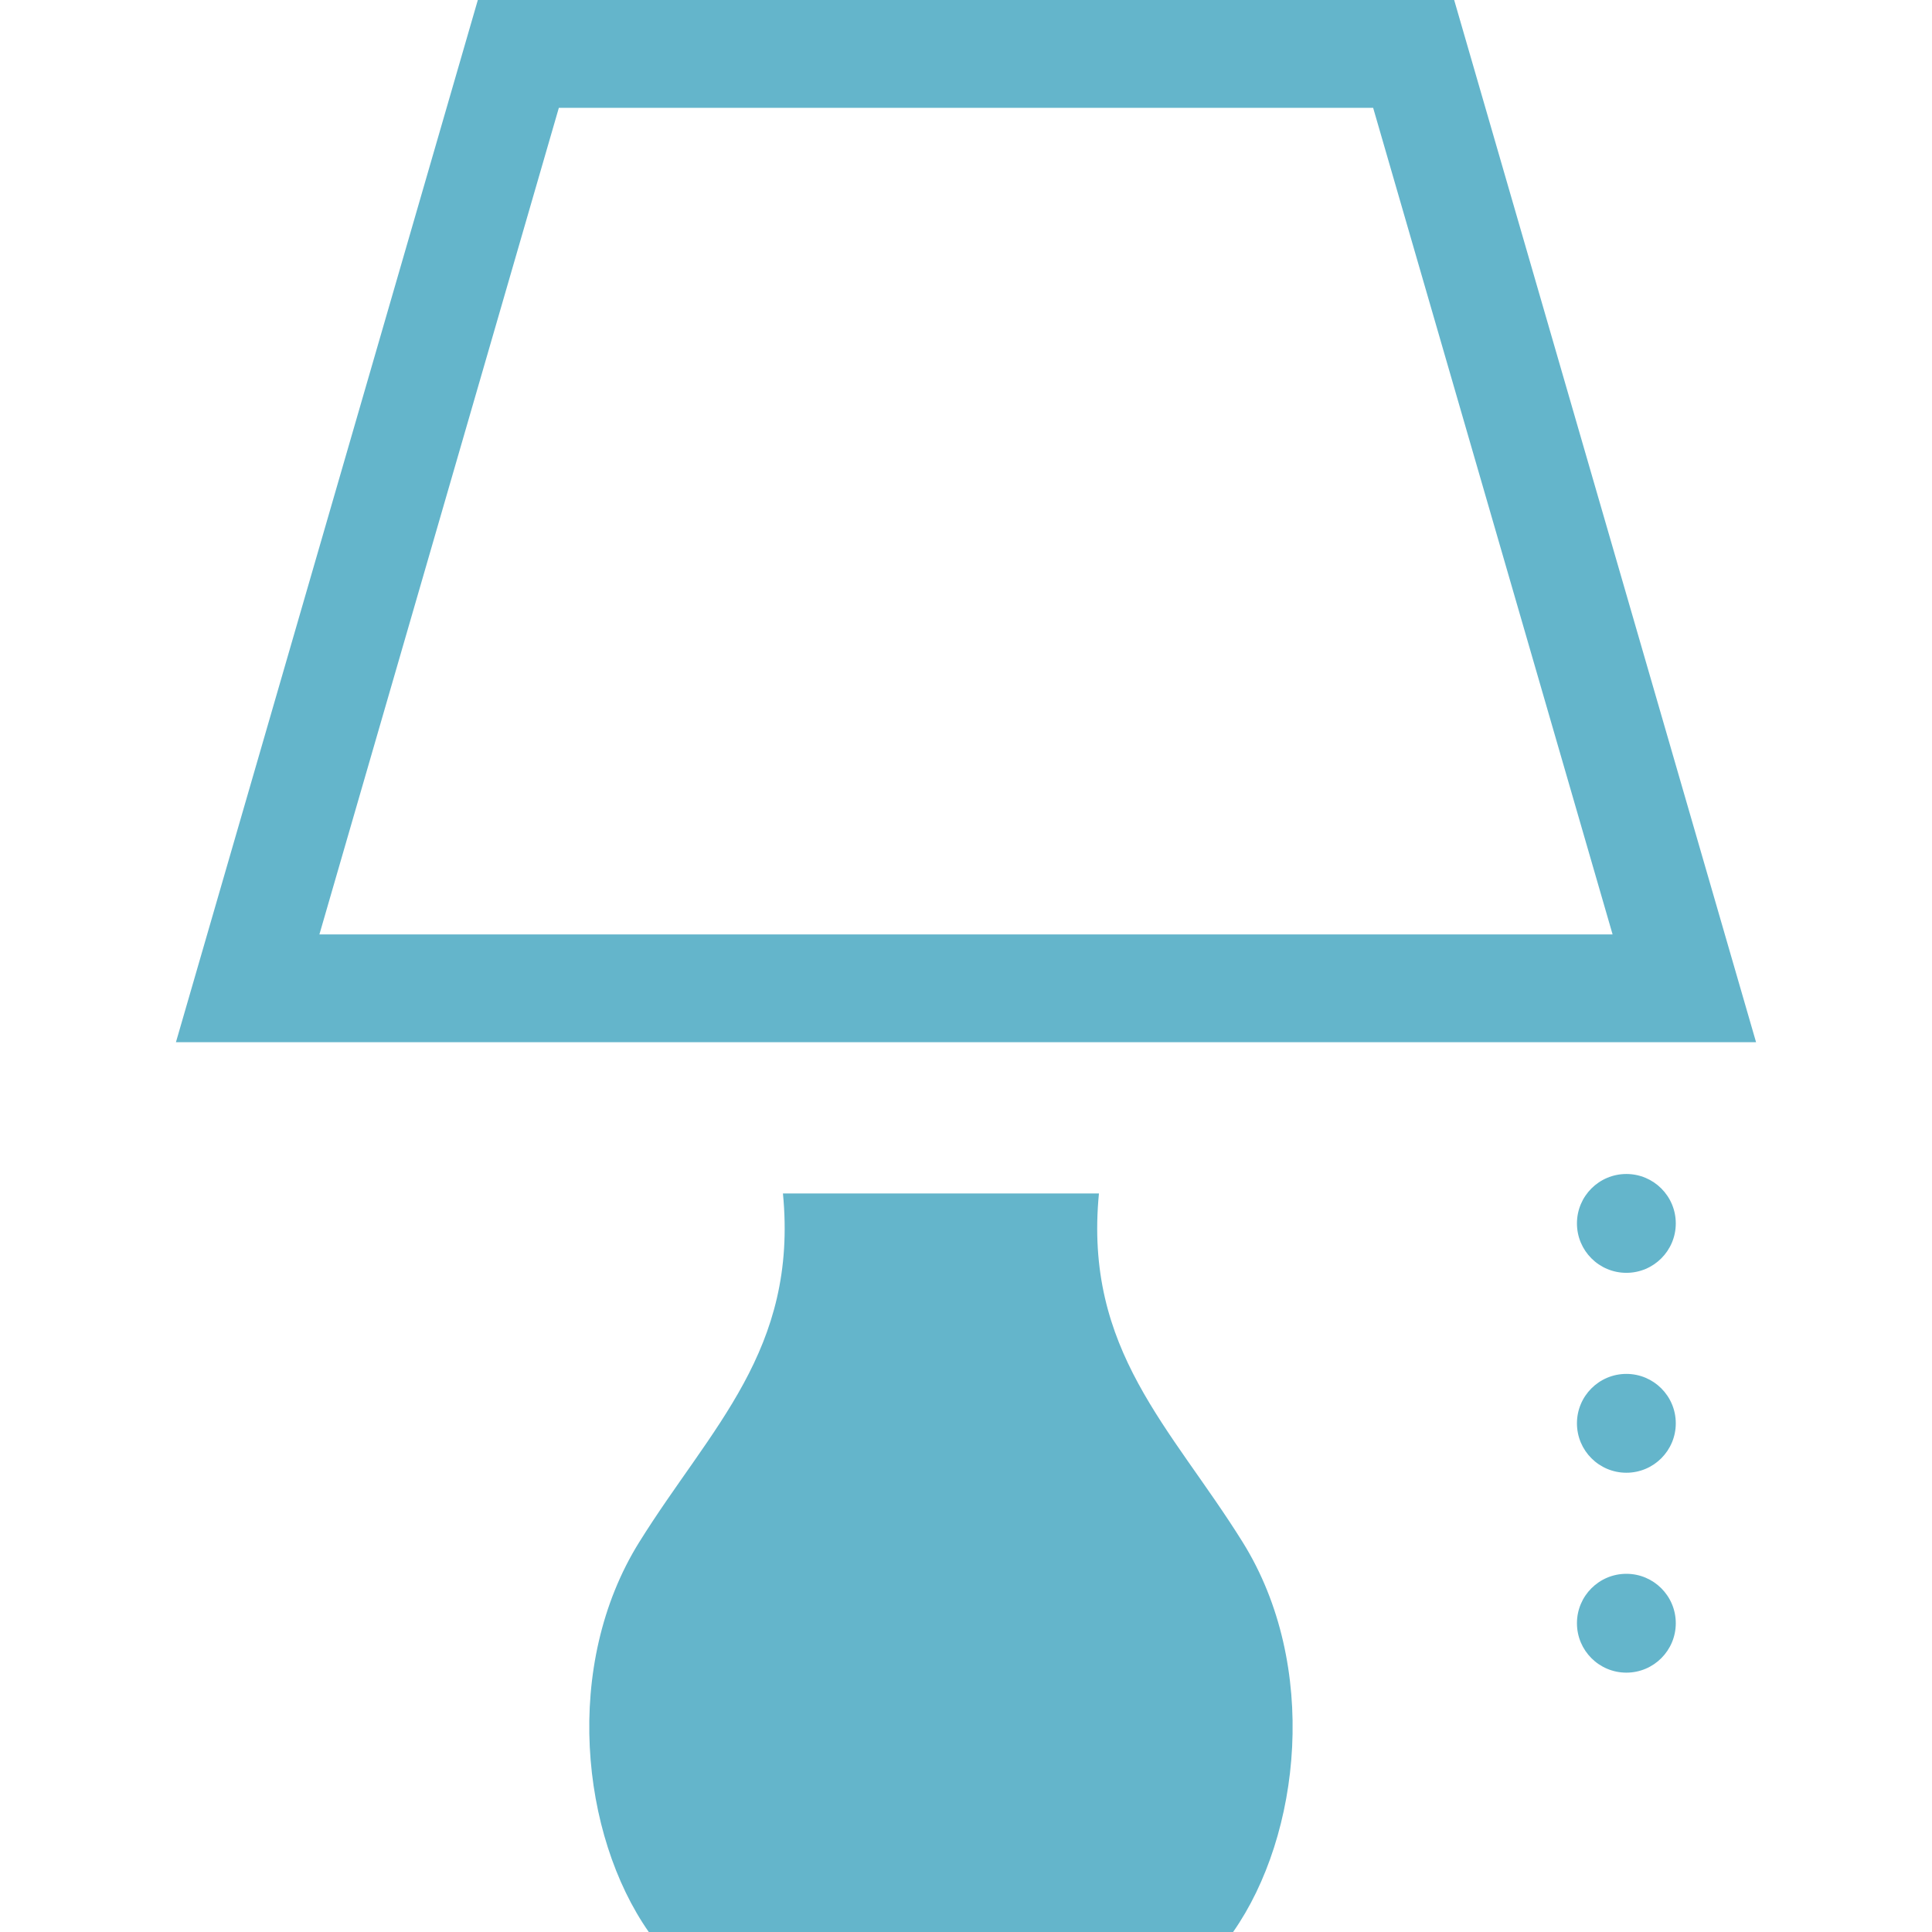
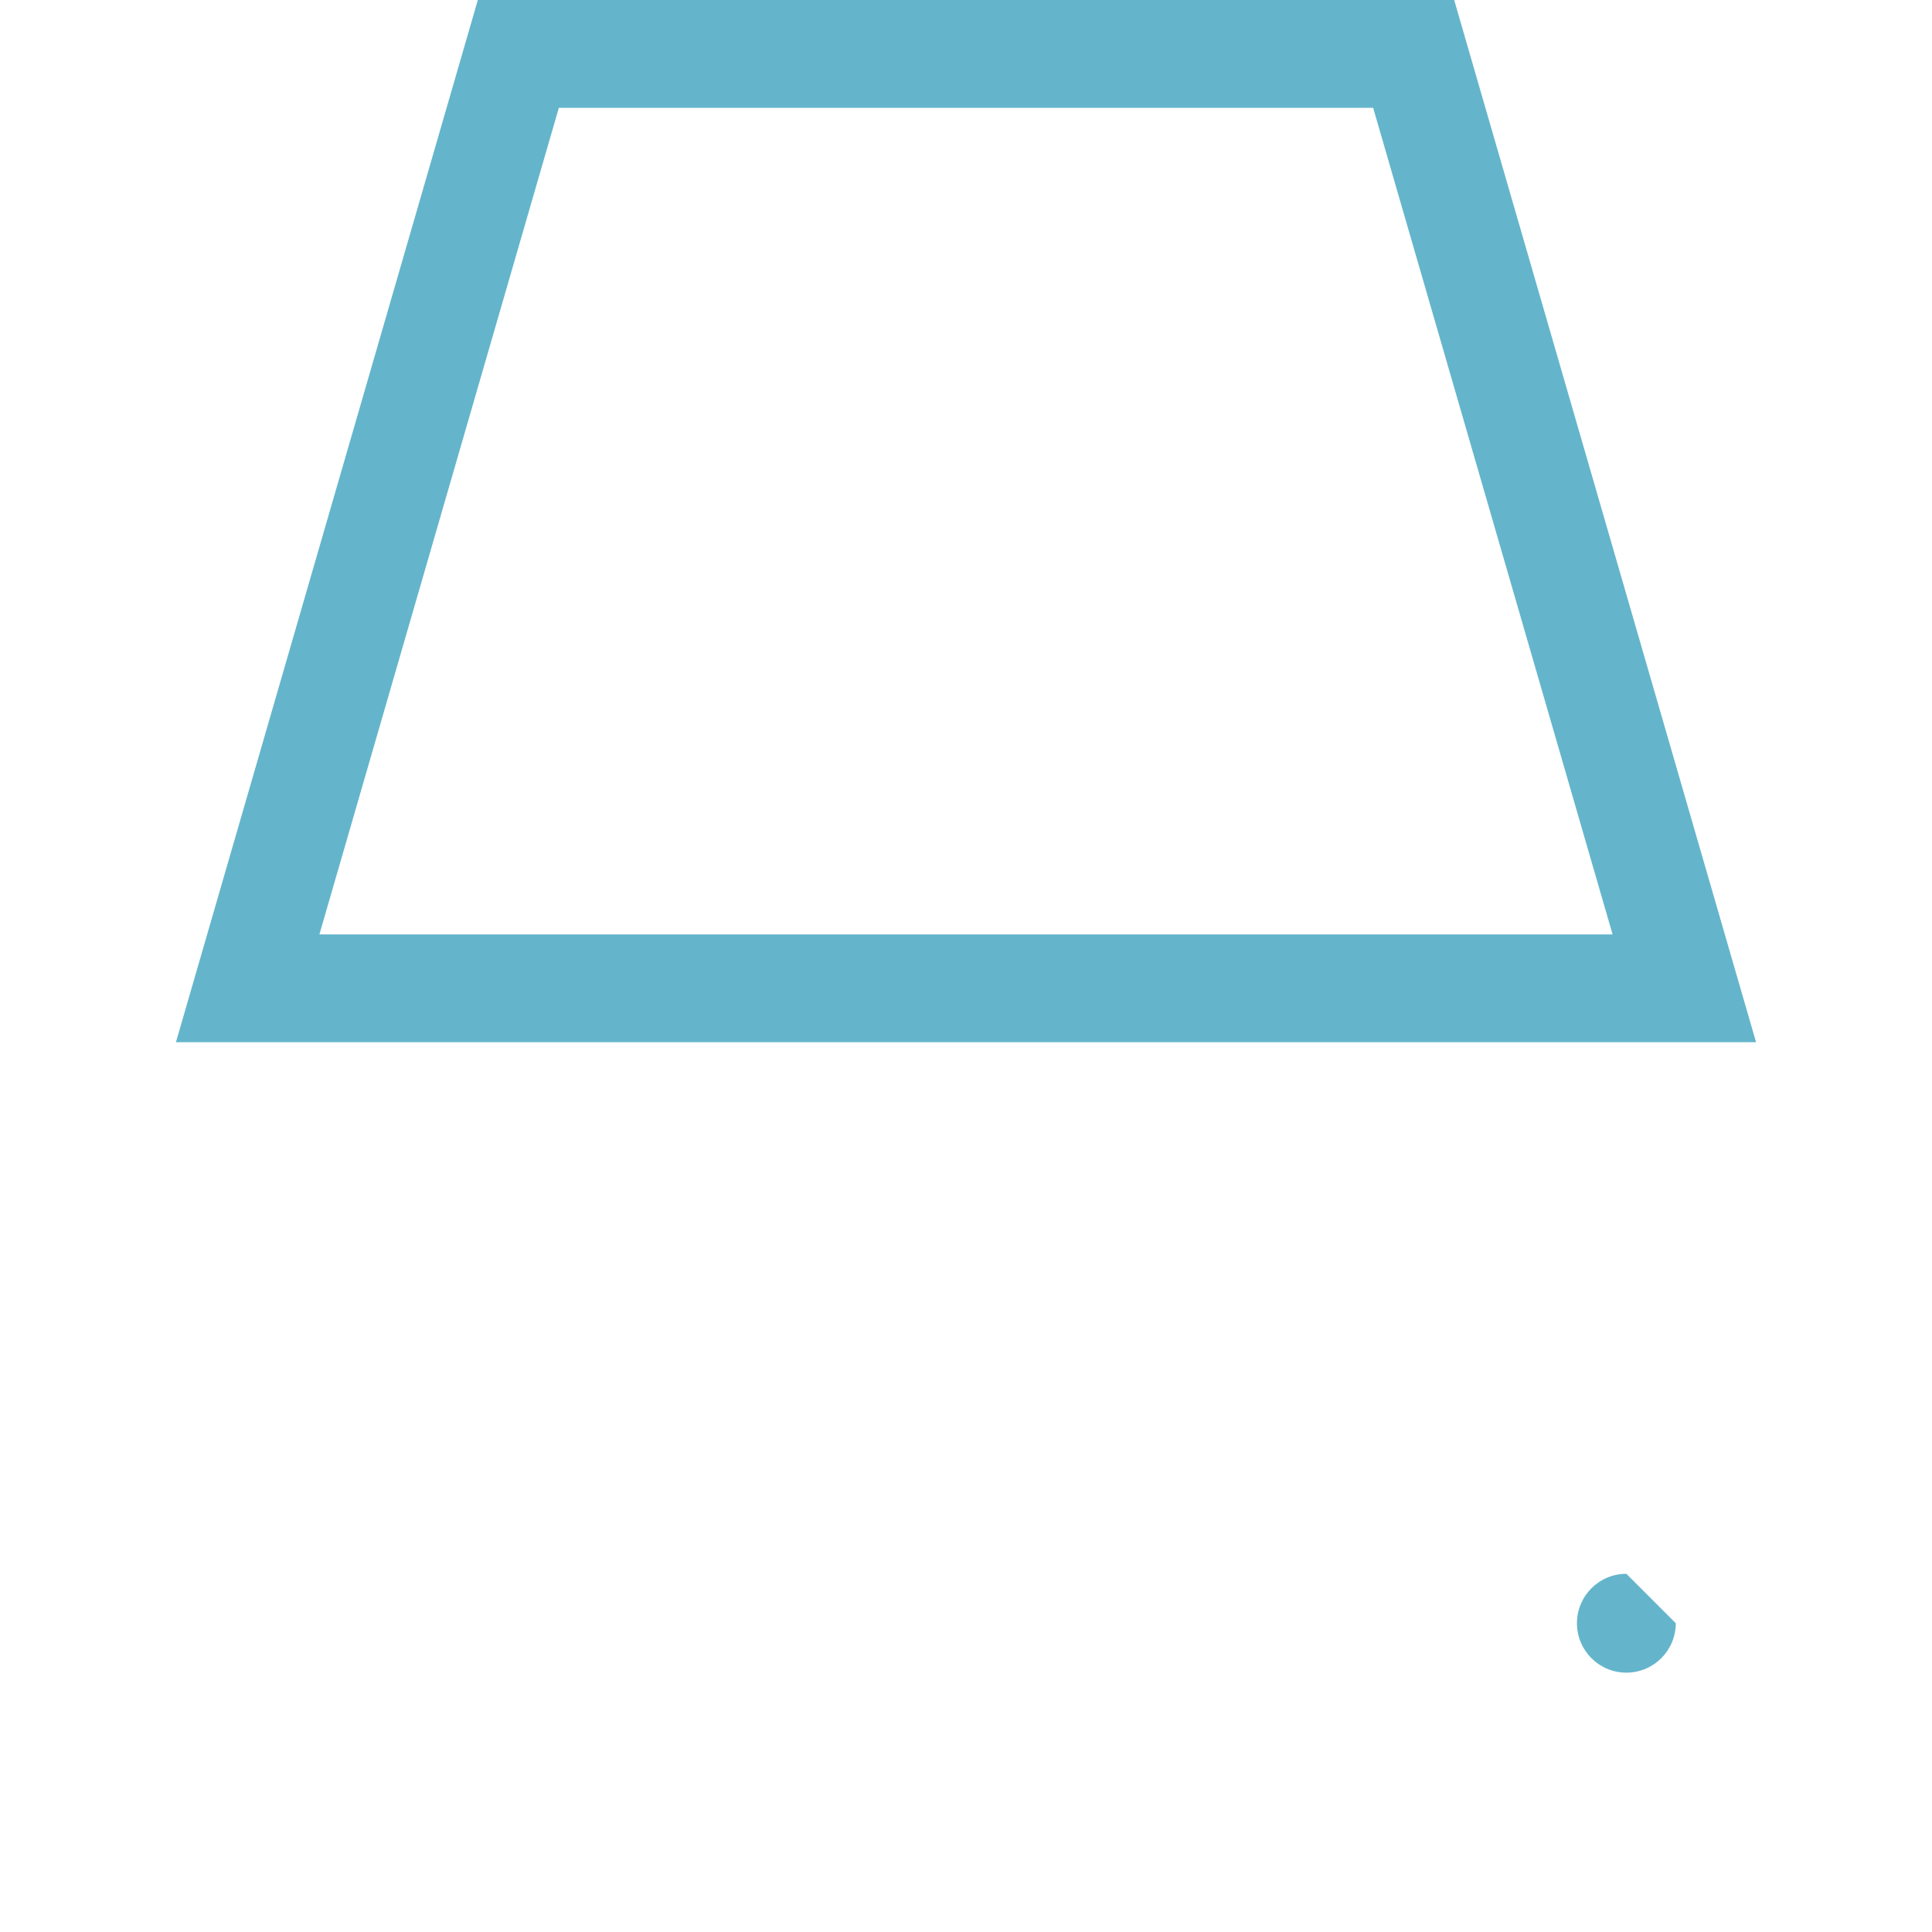
<svg xmlns="http://www.w3.org/2000/svg" version="1.1" id="_x32_" x="0px" y="0px" viewBox="0 0 512 512" style="width: 256px; height: 256px; opacity: 1;" xml:space="preserve">
  <style type="text/css">
	.st0{fill:#64b5cb !important;}
</style>
  <g>
    <path class="st0" d="M385.37,0H126.63L46.625,276.197h418.75L385.37,0z M148.101,28.572h215.797l63.455,219.052H84.647   L148.101,28.572z" style="fill: rgb(75, 75, 75);" />
-     <path class="st0" d="M291.231,316.274h-83.744c4.017,41.574-19.142,61.99-38.092,92.422   c-20.318,32.618-15.467,77.597,2.539,103.304h154.849c18.011-25.707,22.861-70.686,2.544-103.304   C310.373,378.264,287.213,357.848,291.231,316.274z" style="fill: rgb(75, 75, 75);" />
-     <path class="st0" d="M431.004,311.121c-7.232,0-13.096,5.859-13.096,13.096s5.864,13.096,13.096,13.096   c7.232,0,13.096-5.859,13.096-13.096S438.236,311.121,431.004,311.121z" style="fill: rgb(75, 75, 75);" />
-     <path class="st0" d="M431.004,364.099c-7.232,0-13.096,5.859-13.096,13.095s5.864,13.096,13.096,13.096   c7.232,0,13.096-5.859,13.096-13.096S438.236,364.099,431.004,364.099z" style="fill: rgb(75, 75, 75);" />
-     <path class="st0" d="M431.004,417.076c-7.232,0-13.096,5.859-13.096,13.096s5.864,13.096,13.096,13.096   c7.232,0,13.096-5.859,13.096-13.096S438.236,417.076,431.004,417.076z" style="fill: rgb(75, 75, 75);" />
+     <path class="st0" d="M431.004,417.076c-7.232,0-13.096,5.859-13.096,13.096s5.864,13.096,13.096,13.096   c7.232,0,13.096-5.859,13.096-13.096z" style="fill: rgb(75, 75, 75);" />
  </g>
</svg>